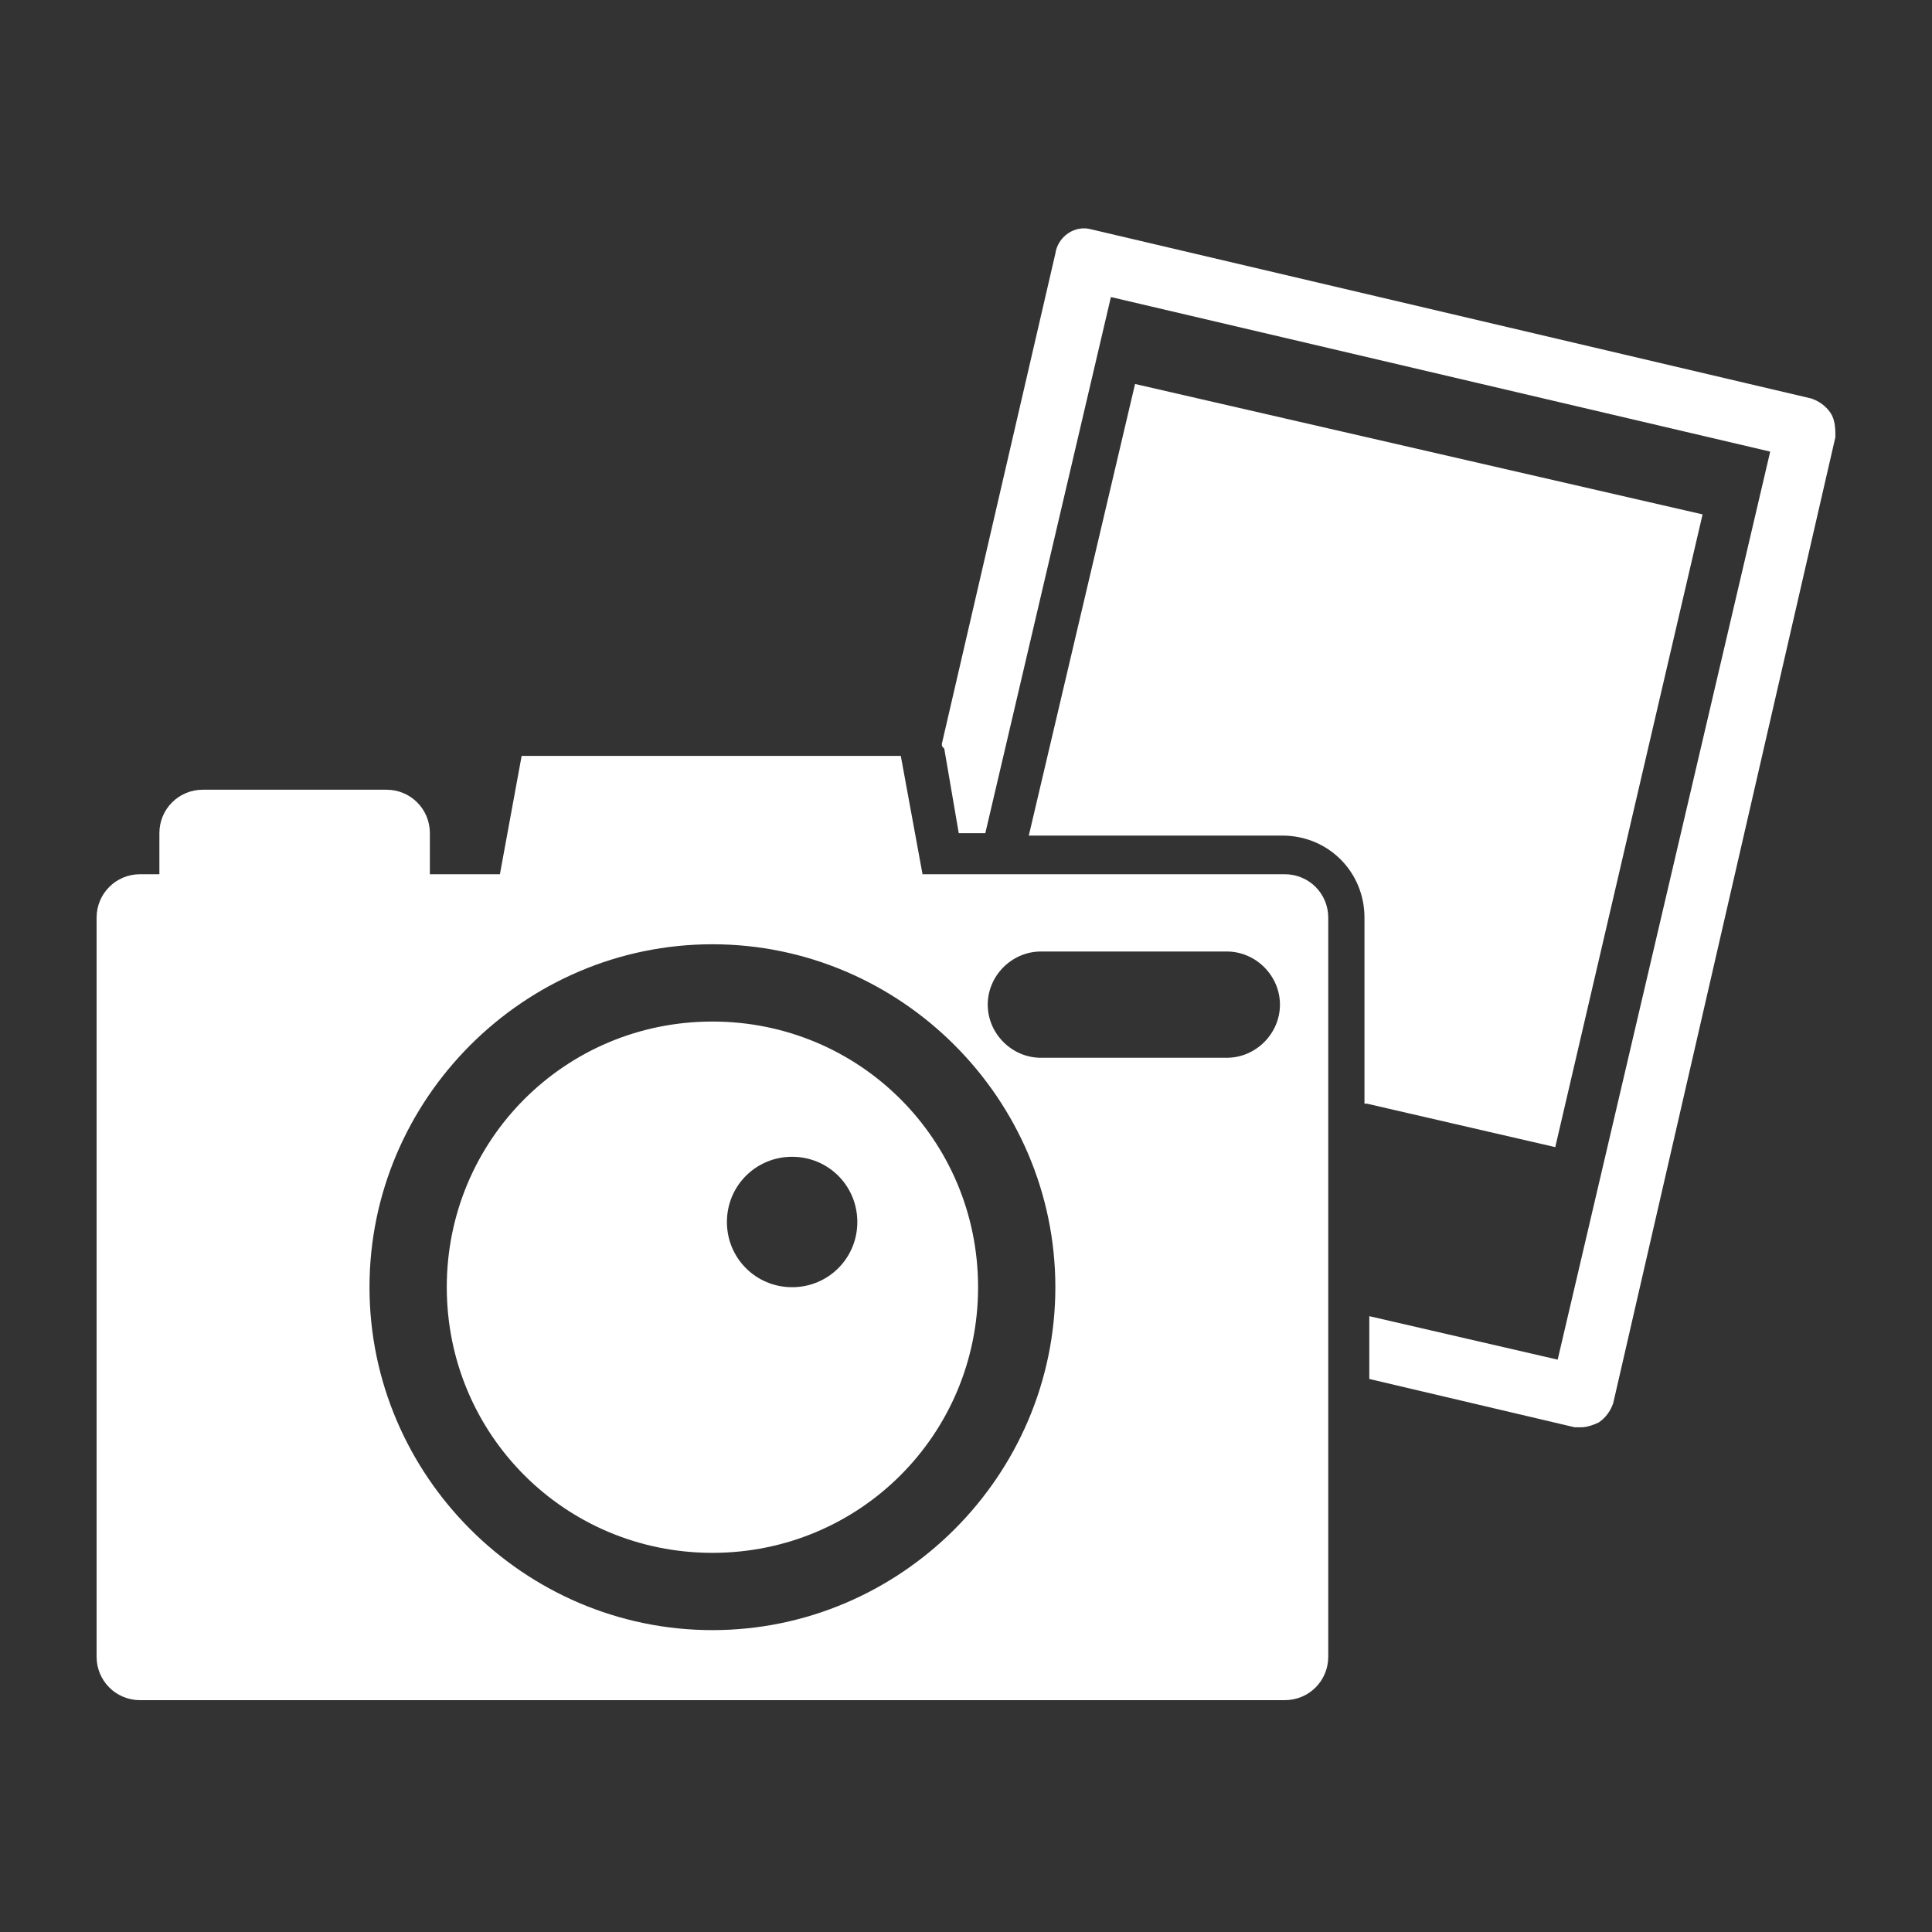
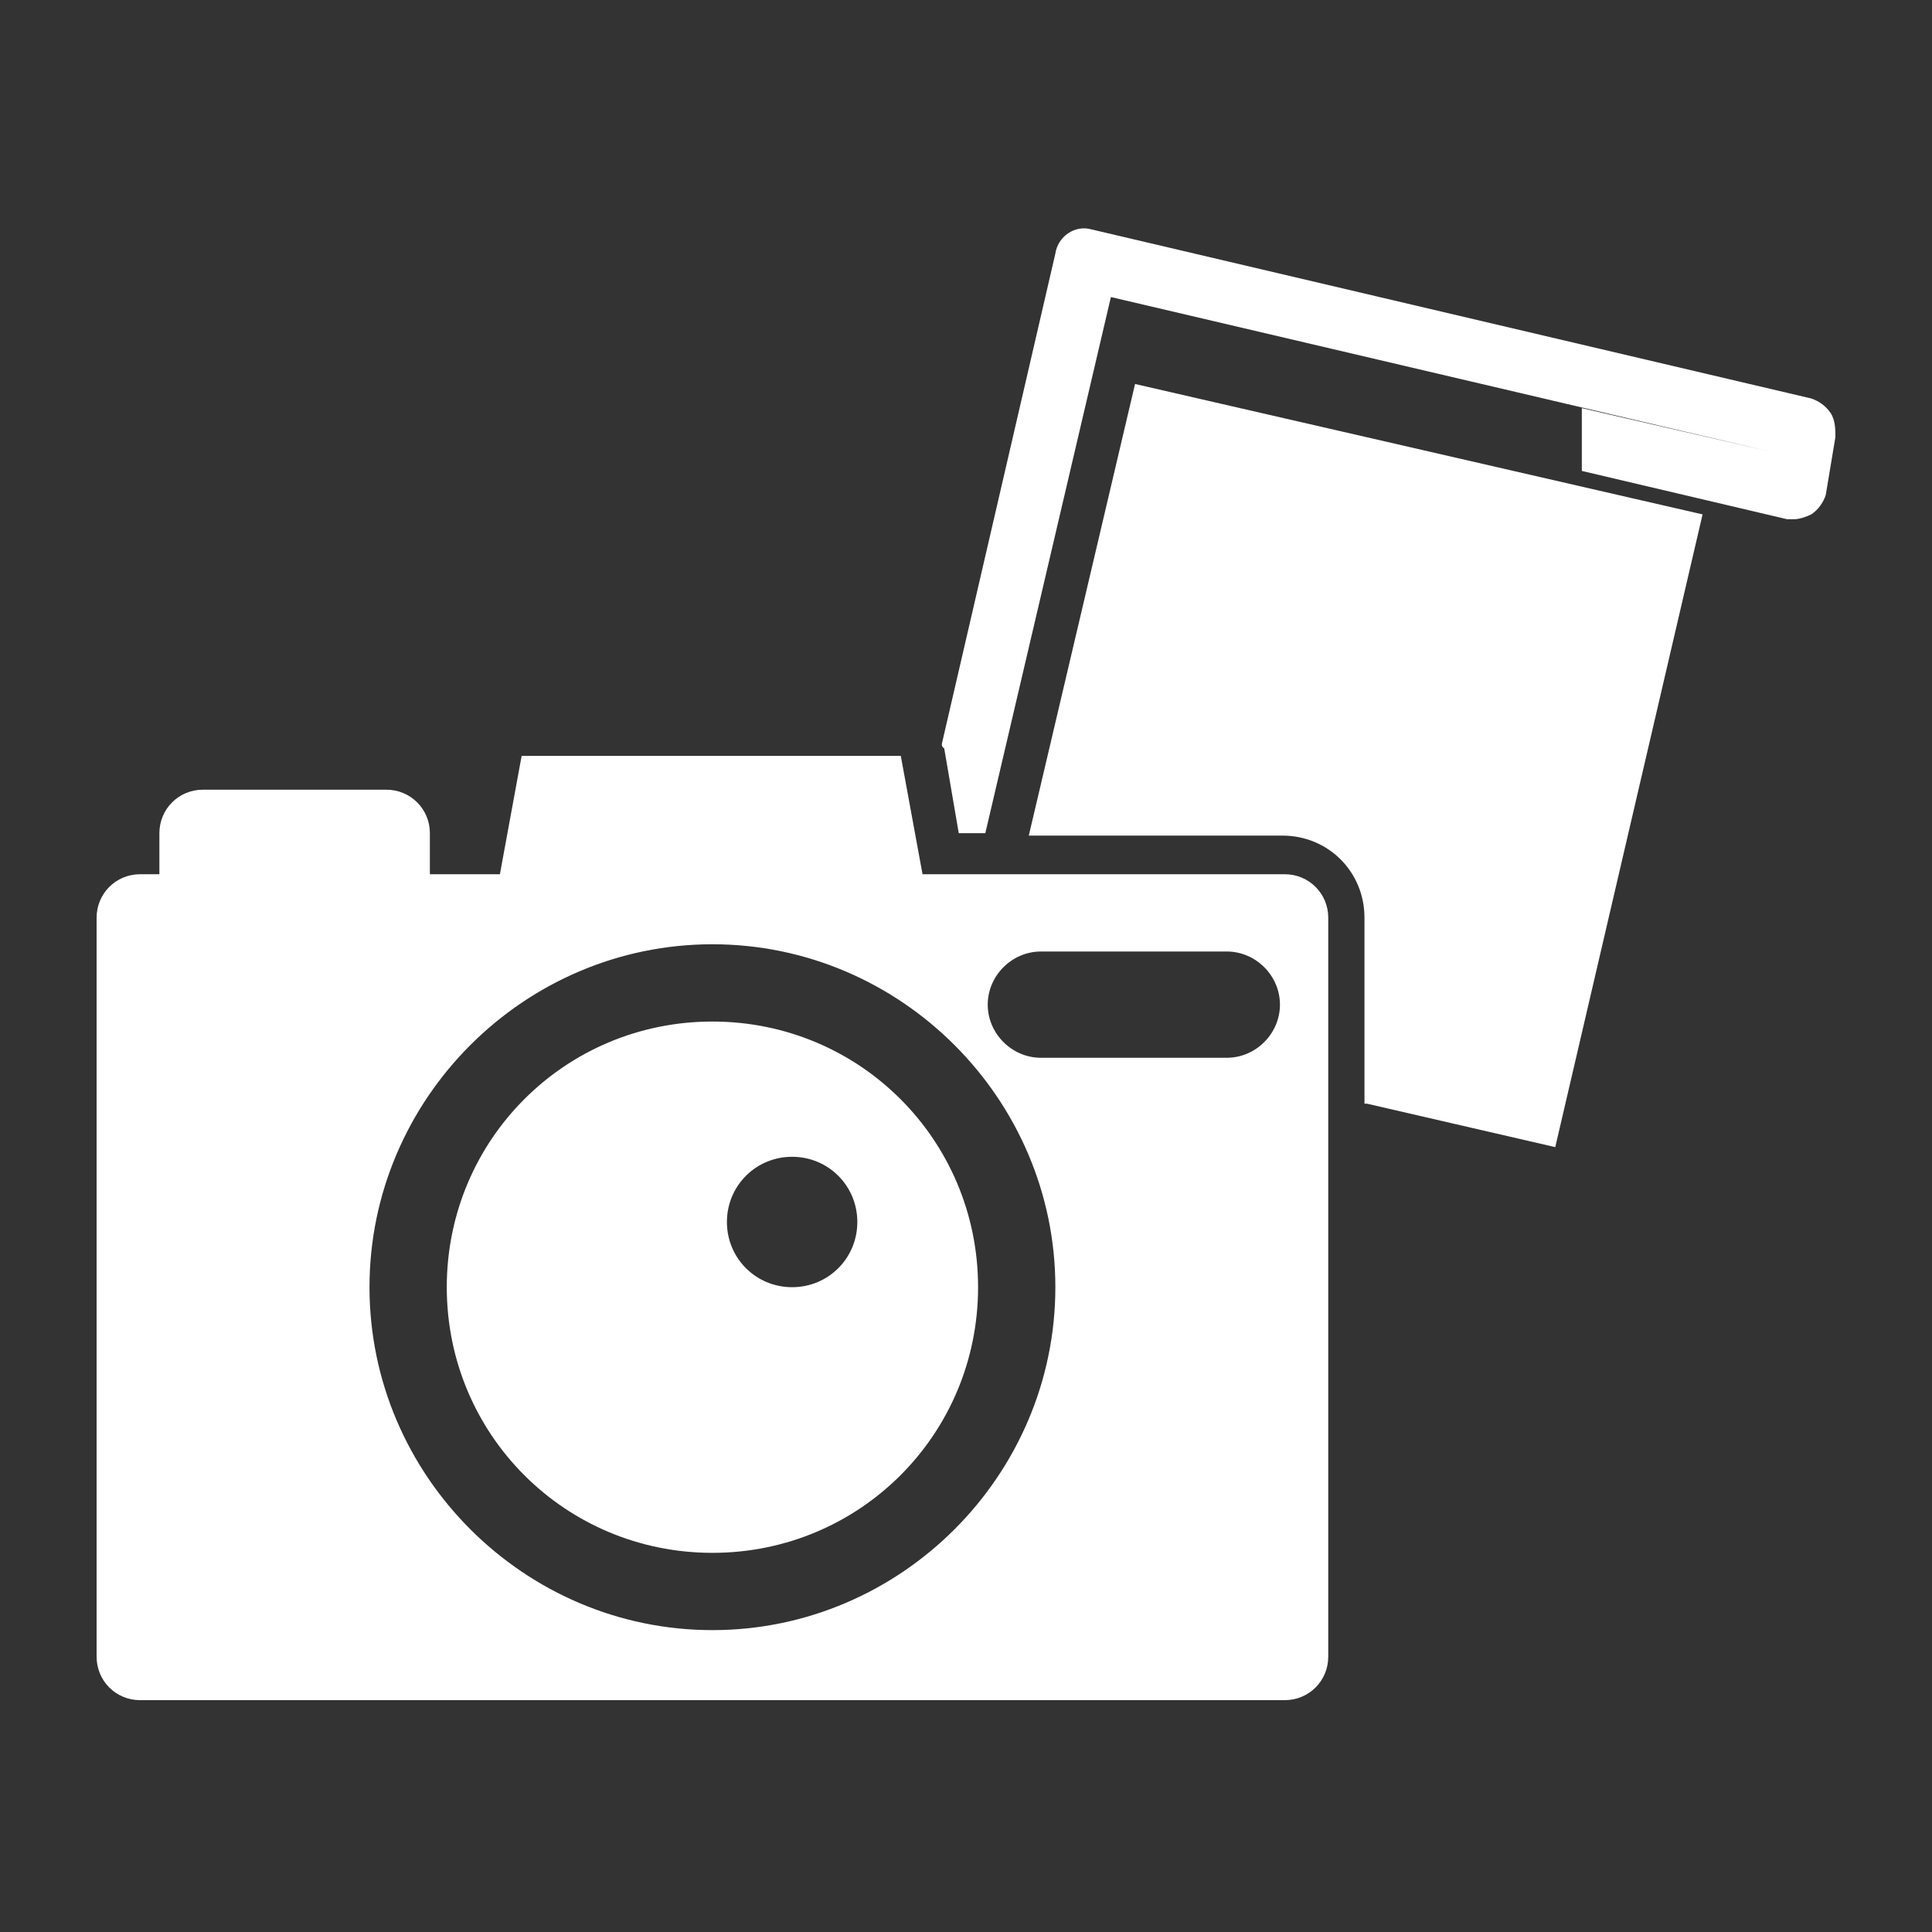
<svg xmlns="http://www.w3.org/2000/svg" version="1.1" id="レイヤー_1" x="0px" y="0px" viewBox="0 0 80 80" style="enable-background:new 0 0 80 80;" xml:space="preserve">
  <rect x="0" y="0" width="80" height="80" fill="#333333" stroke="none" />
  <style type="text/css">
	.st0{fill:#FFFFFF;}
</style>
-   <path class="st0" d="M56.6,45.7l7.8,1.8l6.1-26.2L47,15.9l-4.4,18.7h10.5c1.9,0,3.4,1.5,3.4,3.4V45.7z M75.8,17.1  c-0.2-0.3-0.5-0.5-0.8-0.6l-29.8-7c-0.7-0.2-1.4,0.3-1.5,1l-4.7,20.3c0,0.1,0,0.1,0.1,0.2l0.6,3.5h1.1l5.2-22.2l27.3,6.4l-8.8,37.6  l-7.8-1.8v2.6l8.5,2c0.1,0,0.2,0,0.3,0c0.2,0,0.5-0.1,0.7-0.2c0.3-0.2,0.5-0.5,0.6-0.8L76,18.1C76,17.8,76,17.4,75.8,17.1z   M53.2,36.2h-15l-0.9-4.9H21.6l-0.9,4.9h-2.9v-1.7c0-1-0.8-1.8-1.8-1.8H8.4c-1,0-1.8,0.8-1.8,1.8v1.7H5.8C4.8,36.2,4,37,4,38v30.6  c0,1,0.8,1.8,1.8,1.8h47.4c1,0,1.8-0.8,1.8-1.8V38C55,37,54.2,36.2,53.2,36.2z M29.5,67.5c-7.8,0-14.2-6.4-14.2-14.2  c0-7.8,6.4-14.2,14.2-14.2c7.8,0,14.2,6.4,14.2,14.2C43.7,61.1,37.3,67.5,29.5,67.5z M50.8,43.8h-7.7c-1.2,0-2.2-1-2.2-2.2  c0-1.2,1-2.2,2.2-2.2h7.7c1.2,0,2.2,1,2.2,2.2C53,42.8,52,43.8,50.8,43.8z M29.5,42.3c-6.1,0-11,4.9-11,11c0,6.1,4.9,11,11,11  c6.1,0,11-4.9,11-11C40.5,47.2,35.6,42.3,29.5,42.3z M32.8,53.3c-1.5,0-2.7-1.2-2.7-2.7c0-1.5,1.2-2.7,2.7-2.7  c1.5,0,2.7,1.2,2.7,2.7C35.5,52.1,34.3,53.3,32.8,53.3z" />
+   <path class="st0" d="M56.6,45.7l7.8,1.8l6.1-26.2L47,15.9l-4.4,18.7h10.5c1.9,0,3.4,1.5,3.4,3.4V45.7z M75.8,17.1  c-0.2-0.3-0.5-0.5-0.8-0.6l-29.8-7c-0.7-0.2-1.4,0.3-1.5,1l-4.7,20.3c0,0.1,0,0.1,0.1,0.2l0.6,3.5h1.1l5.2-22.2l27.3,6.4l-7.8-1.8v2.6l8.5,2c0.1,0,0.2,0,0.3,0c0.2,0,0.5-0.1,0.7-0.2c0.3-0.2,0.5-0.5,0.6-0.8L76,18.1C76,17.8,76,17.4,75.8,17.1z   M53.2,36.2h-15l-0.9-4.9H21.6l-0.9,4.9h-2.9v-1.7c0-1-0.8-1.8-1.8-1.8H8.4c-1,0-1.8,0.8-1.8,1.8v1.7H5.8C4.8,36.2,4,37,4,38v30.6  c0,1,0.8,1.8,1.8,1.8h47.4c1,0,1.8-0.8,1.8-1.8V38C55,37,54.2,36.2,53.2,36.2z M29.5,67.5c-7.8,0-14.2-6.4-14.2-14.2  c0-7.8,6.4-14.2,14.2-14.2c7.8,0,14.2,6.4,14.2,14.2C43.7,61.1,37.3,67.5,29.5,67.5z M50.8,43.8h-7.7c-1.2,0-2.2-1-2.2-2.2  c0-1.2,1-2.2,2.2-2.2h7.7c1.2,0,2.2,1,2.2,2.2C53,42.8,52,43.8,50.8,43.8z M29.5,42.3c-6.1,0-11,4.9-11,11c0,6.1,4.9,11,11,11  c6.1,0,11-4.9,11-11C40.5,47.2,35.6,42.3,29.5,42.3z M32.8,53.3c-1.5,0-2.7-1.2-2.7-2.7c0-1.5,1.2-2.7,2.7-2.7  c1.5,0,2.7,1.2,2.7,2.7C35.5,52.1,34.3,53.3,32.8,53.3z" />
</svg>